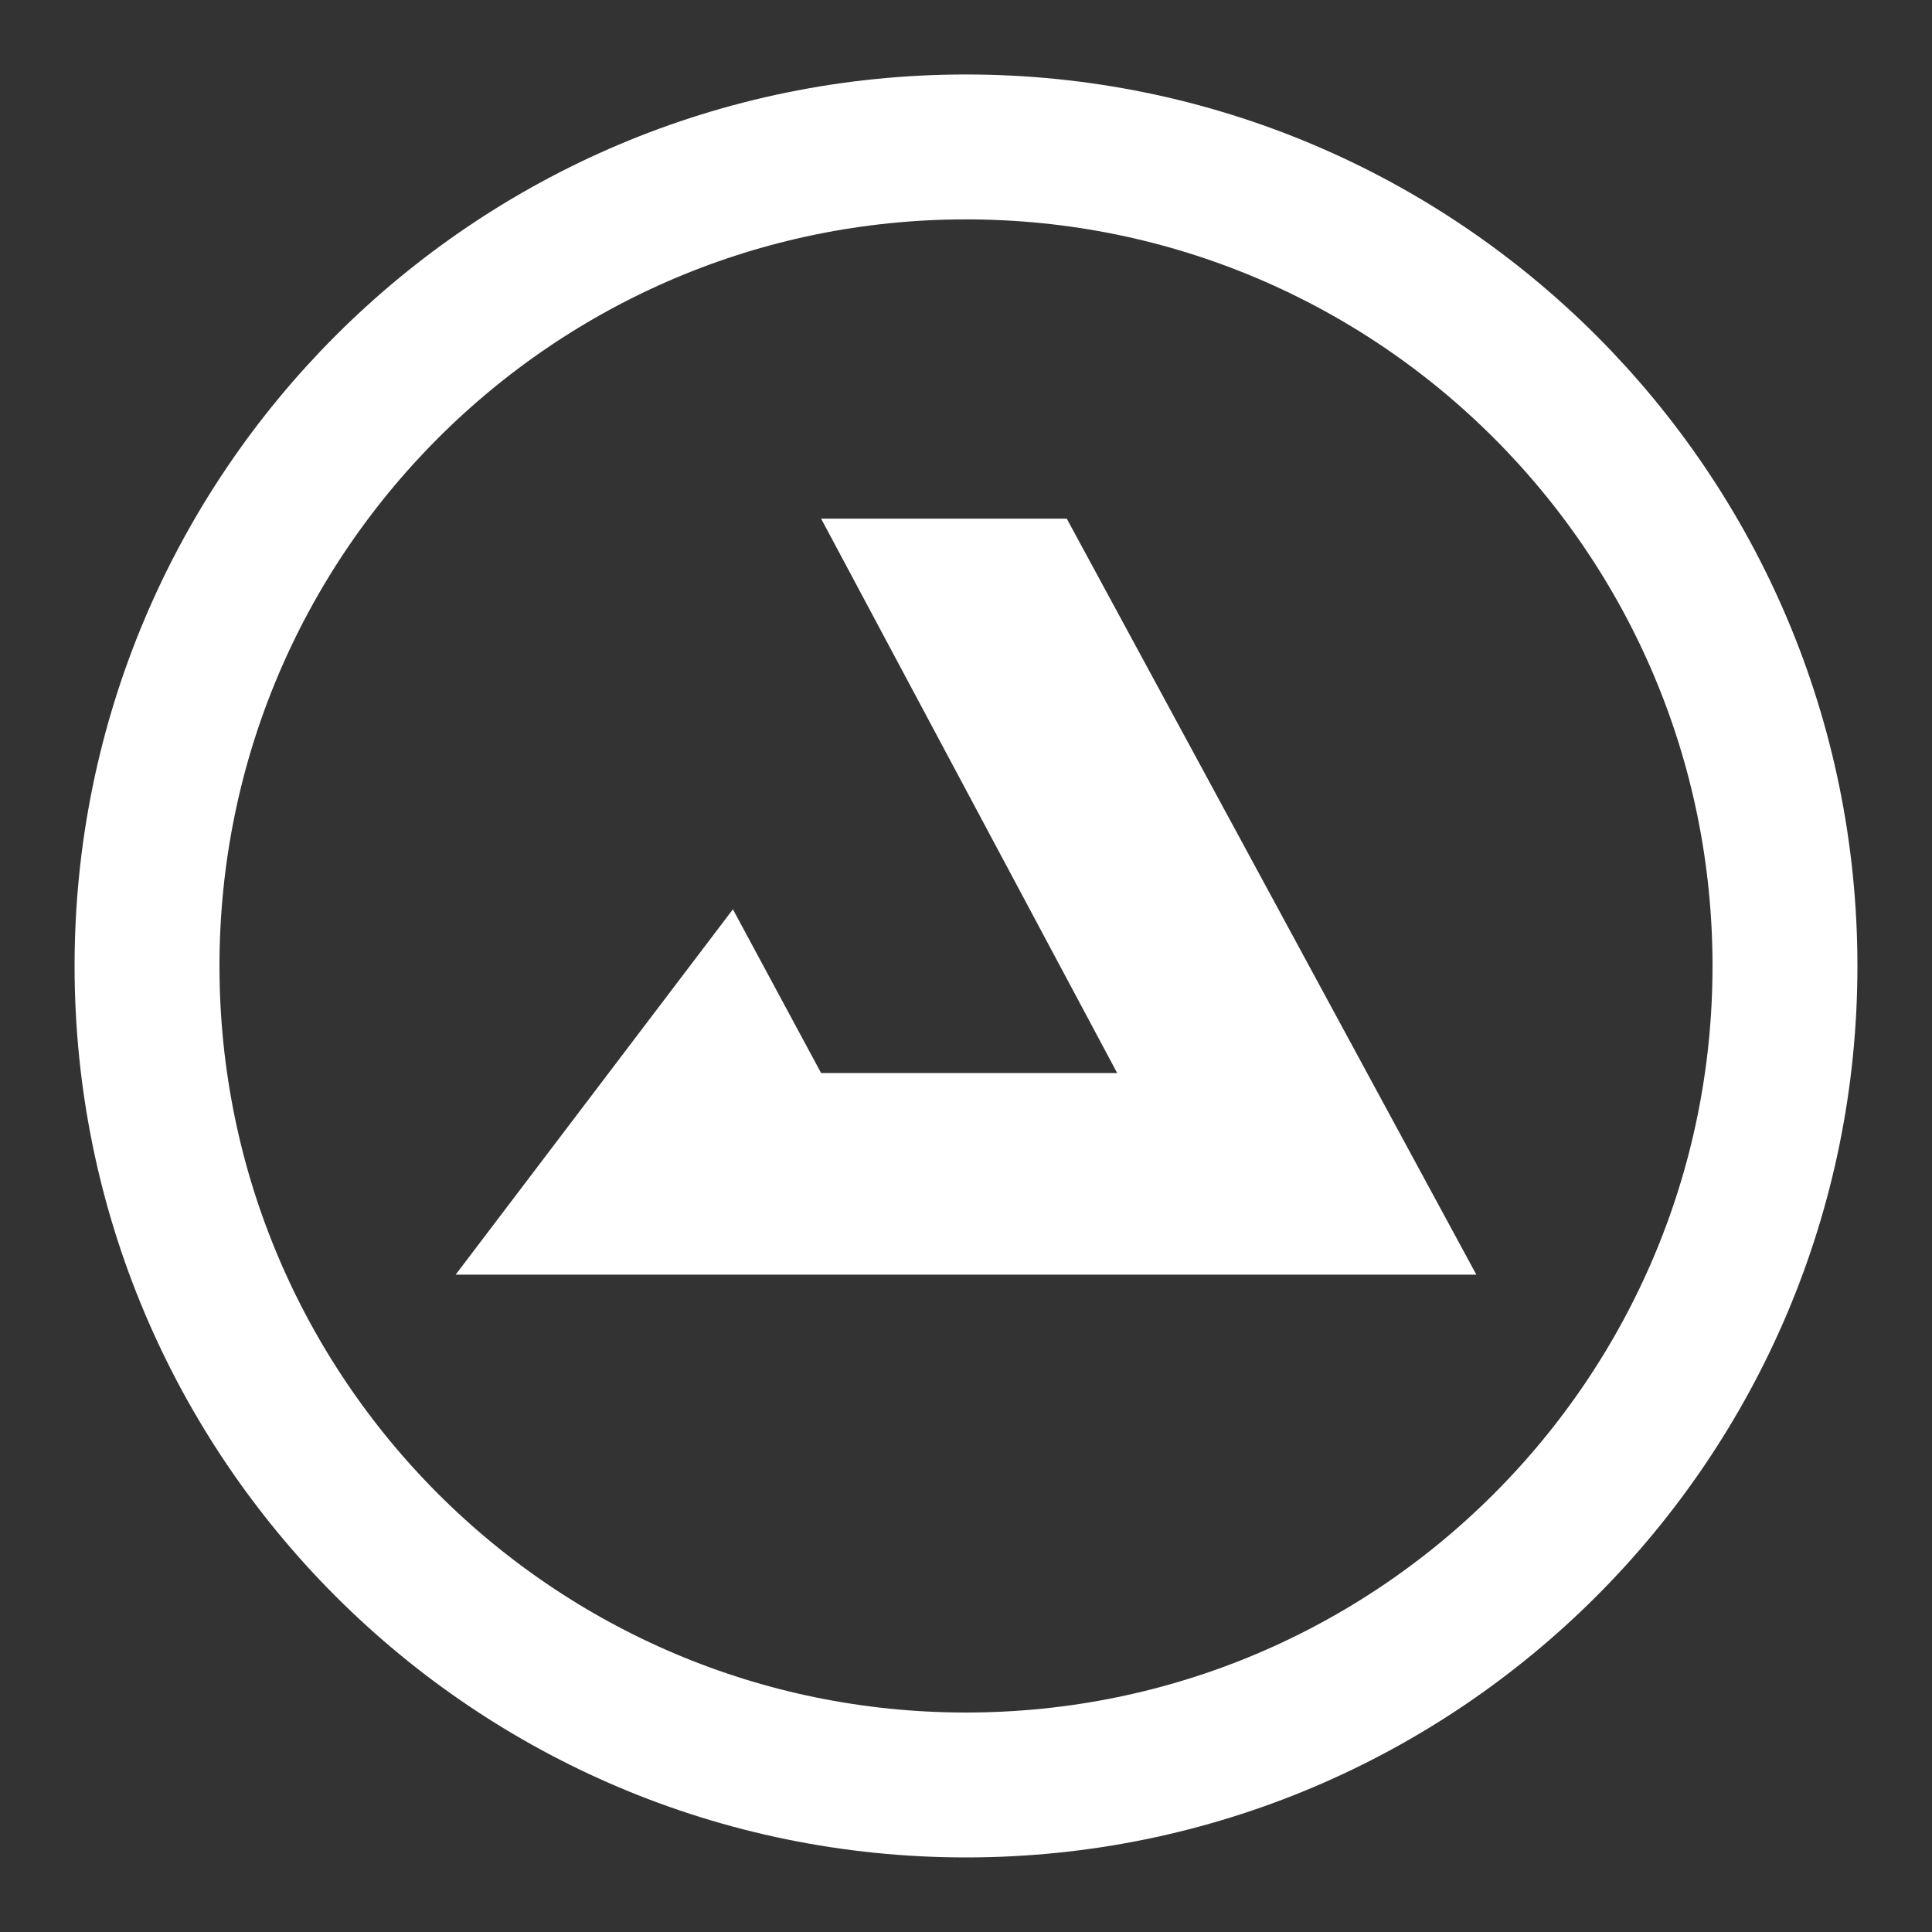
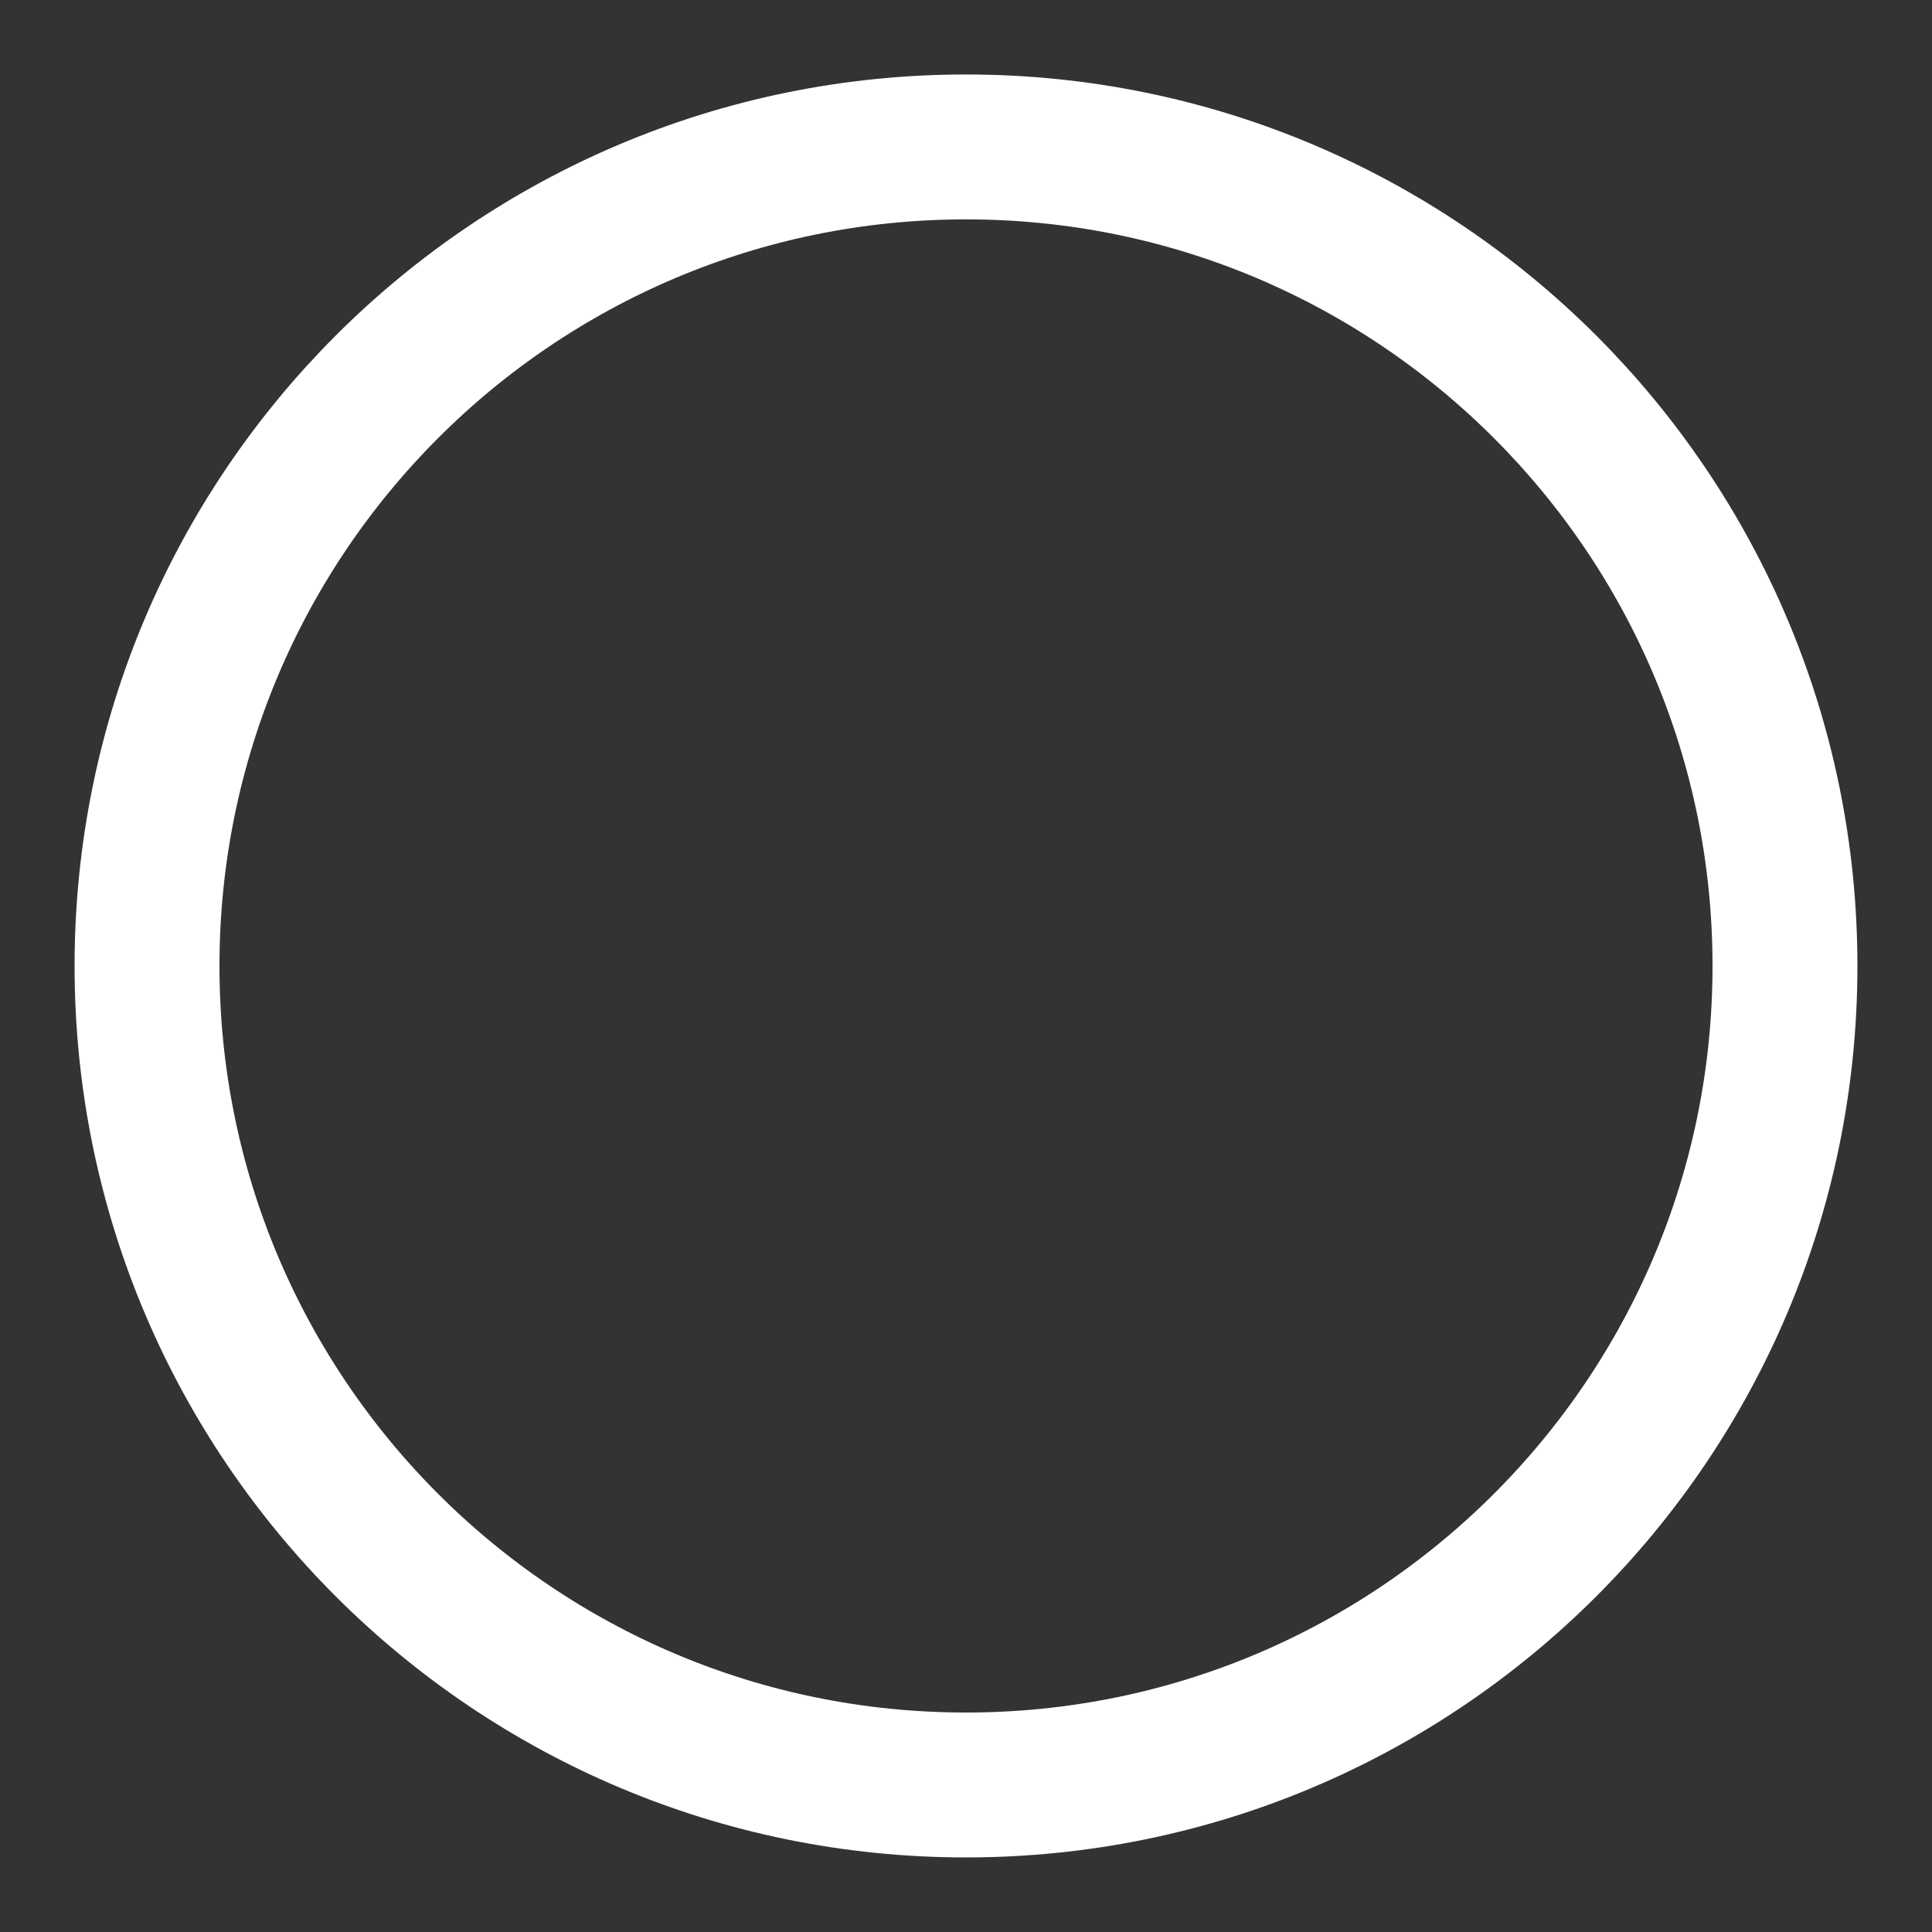
<svg xmlns="http://www.w3.org/2000/svg" width="20" height="20" viewBox="0 0 20 20" fill="none">
  <rect x="0" y="0" width="20" height="20" fill="#333333" stroke="none" />
-   <path d="M15.283 13.195L11.043 5.369H8.5L11.565 11.108H8.5L7.587 9.413L4.717 13.195H15.283Z" fill="white" />
  <path d="M10 18.478C14.682 18.478 18.478 14.682 18.478 10C18.478 5.317 14.682 1.521 10 1.521C5.318 1.521 1.522 5.317 1.522 10C1.522 14.682 5.318 18.478 10 18.478Z" stroke="white" stroke-width="1.5" stroke-miterlimit="10" />
</svg>